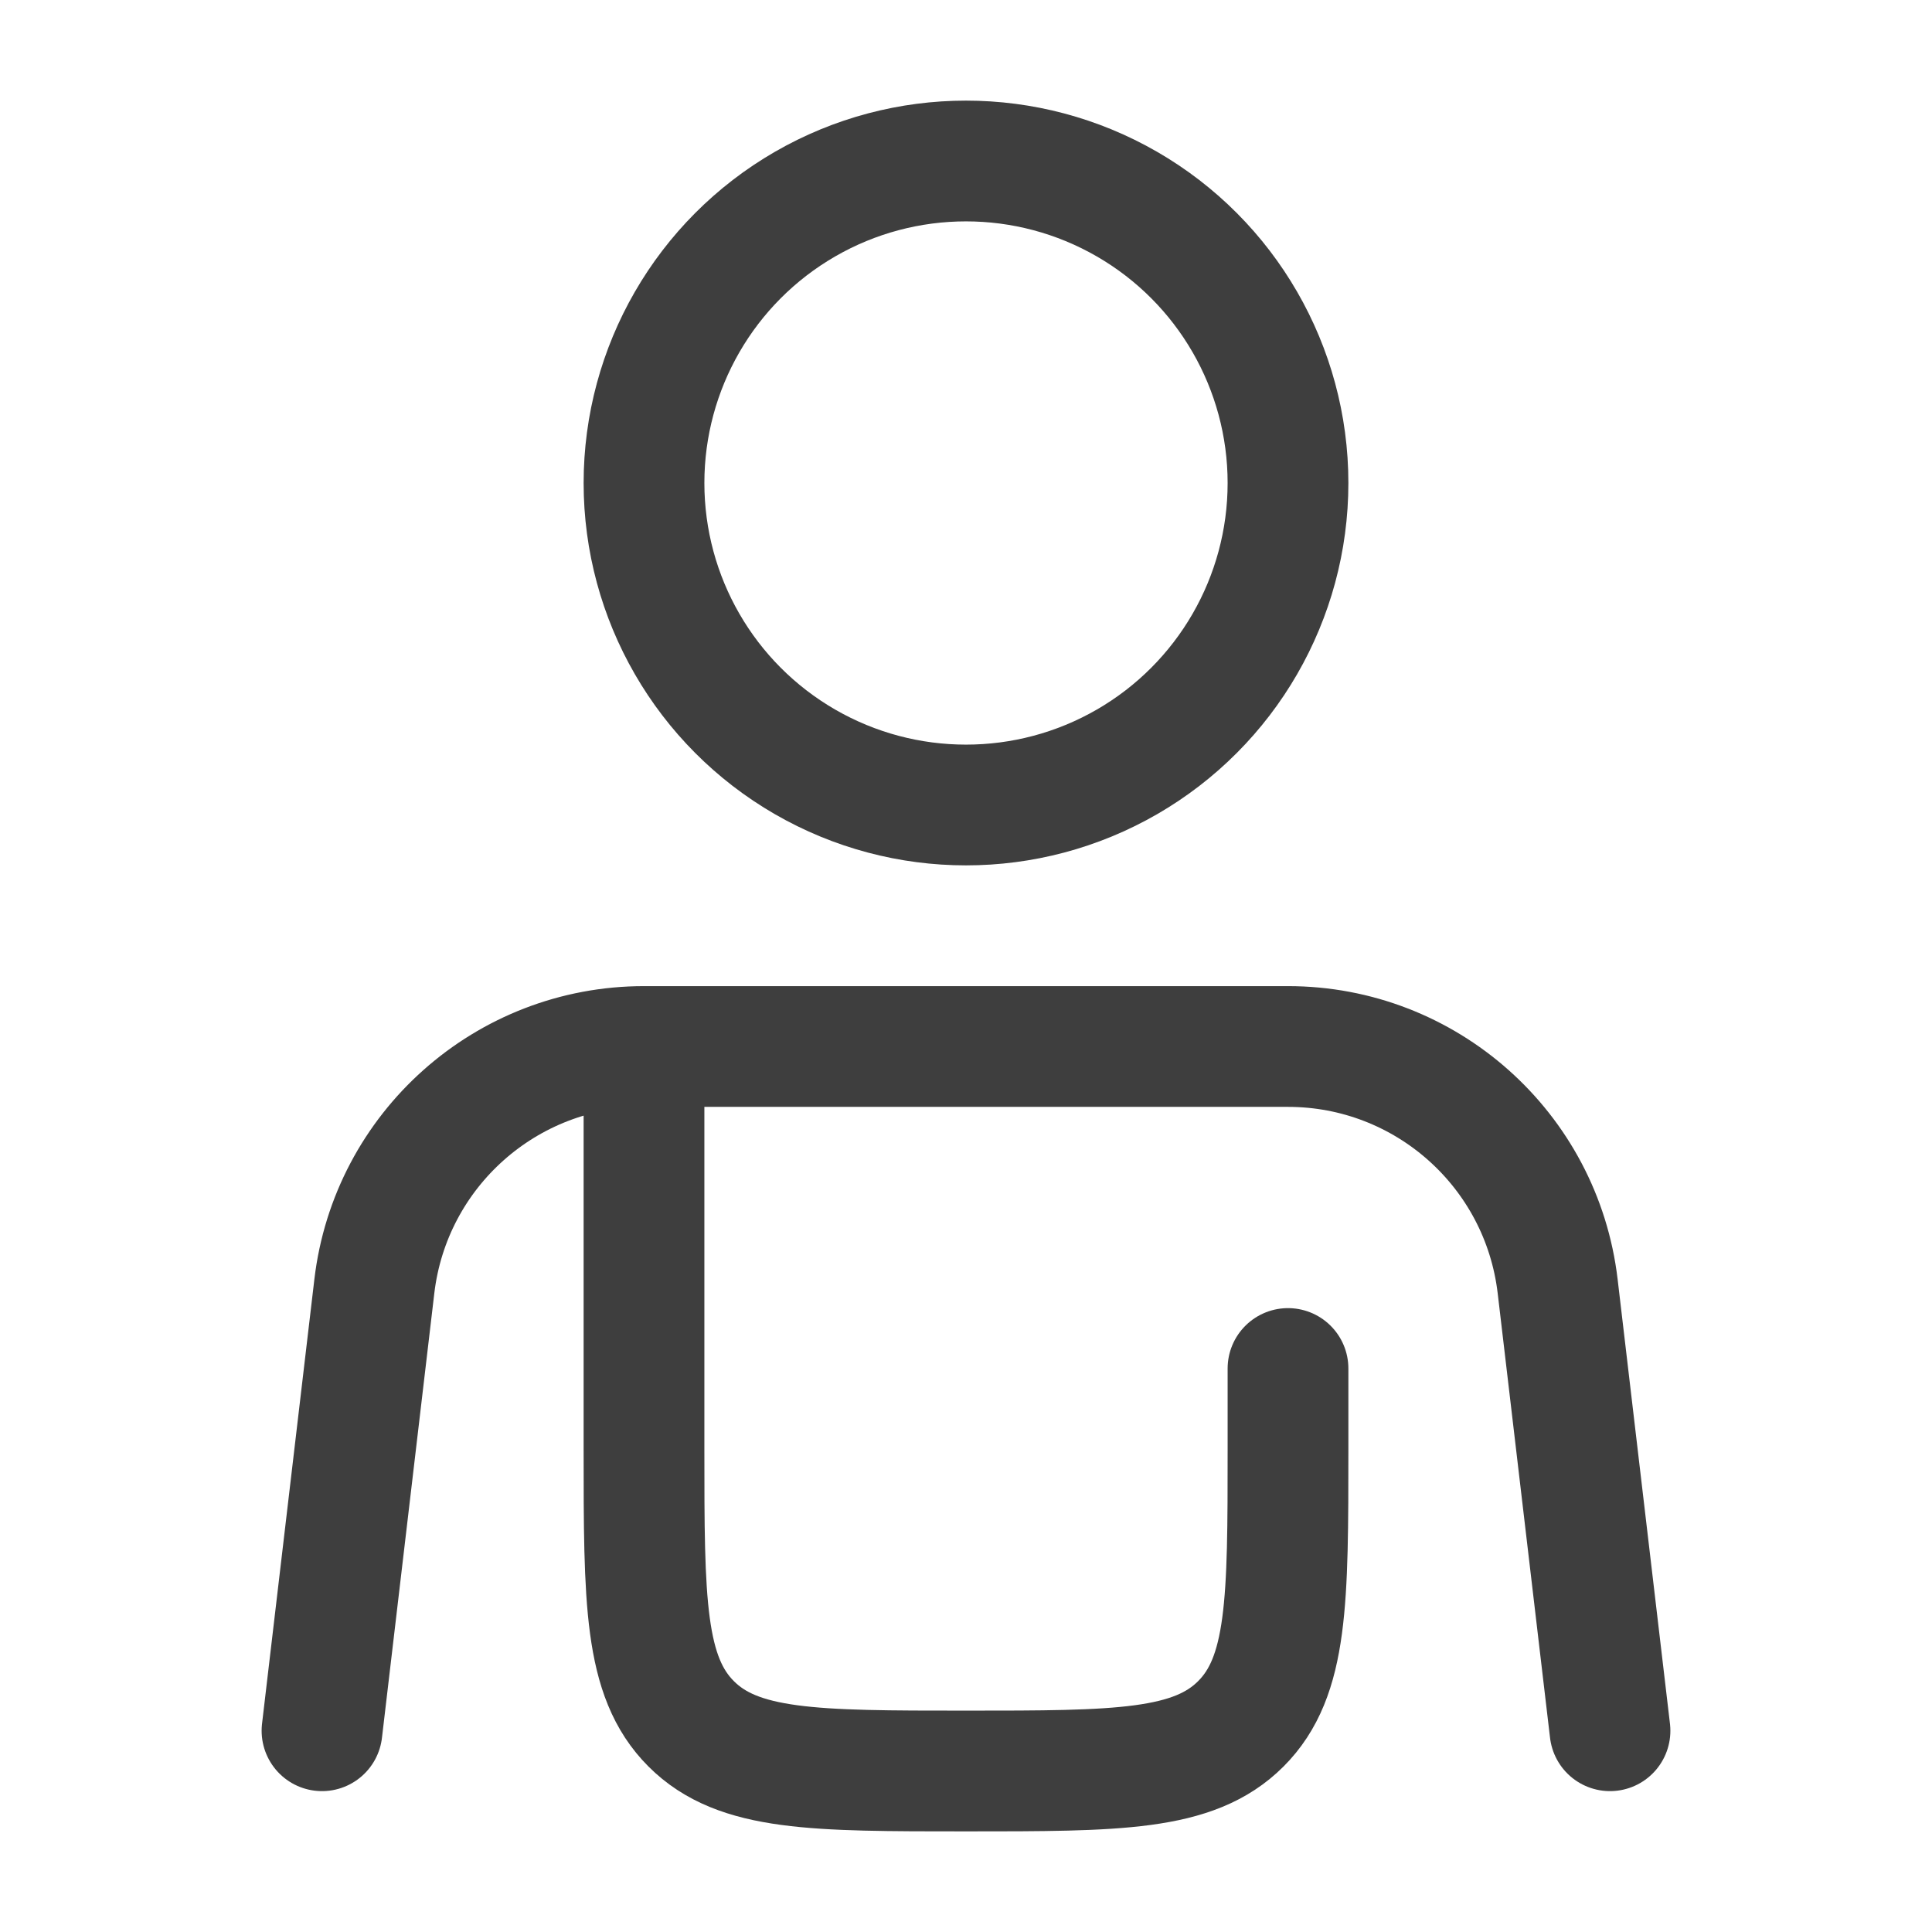
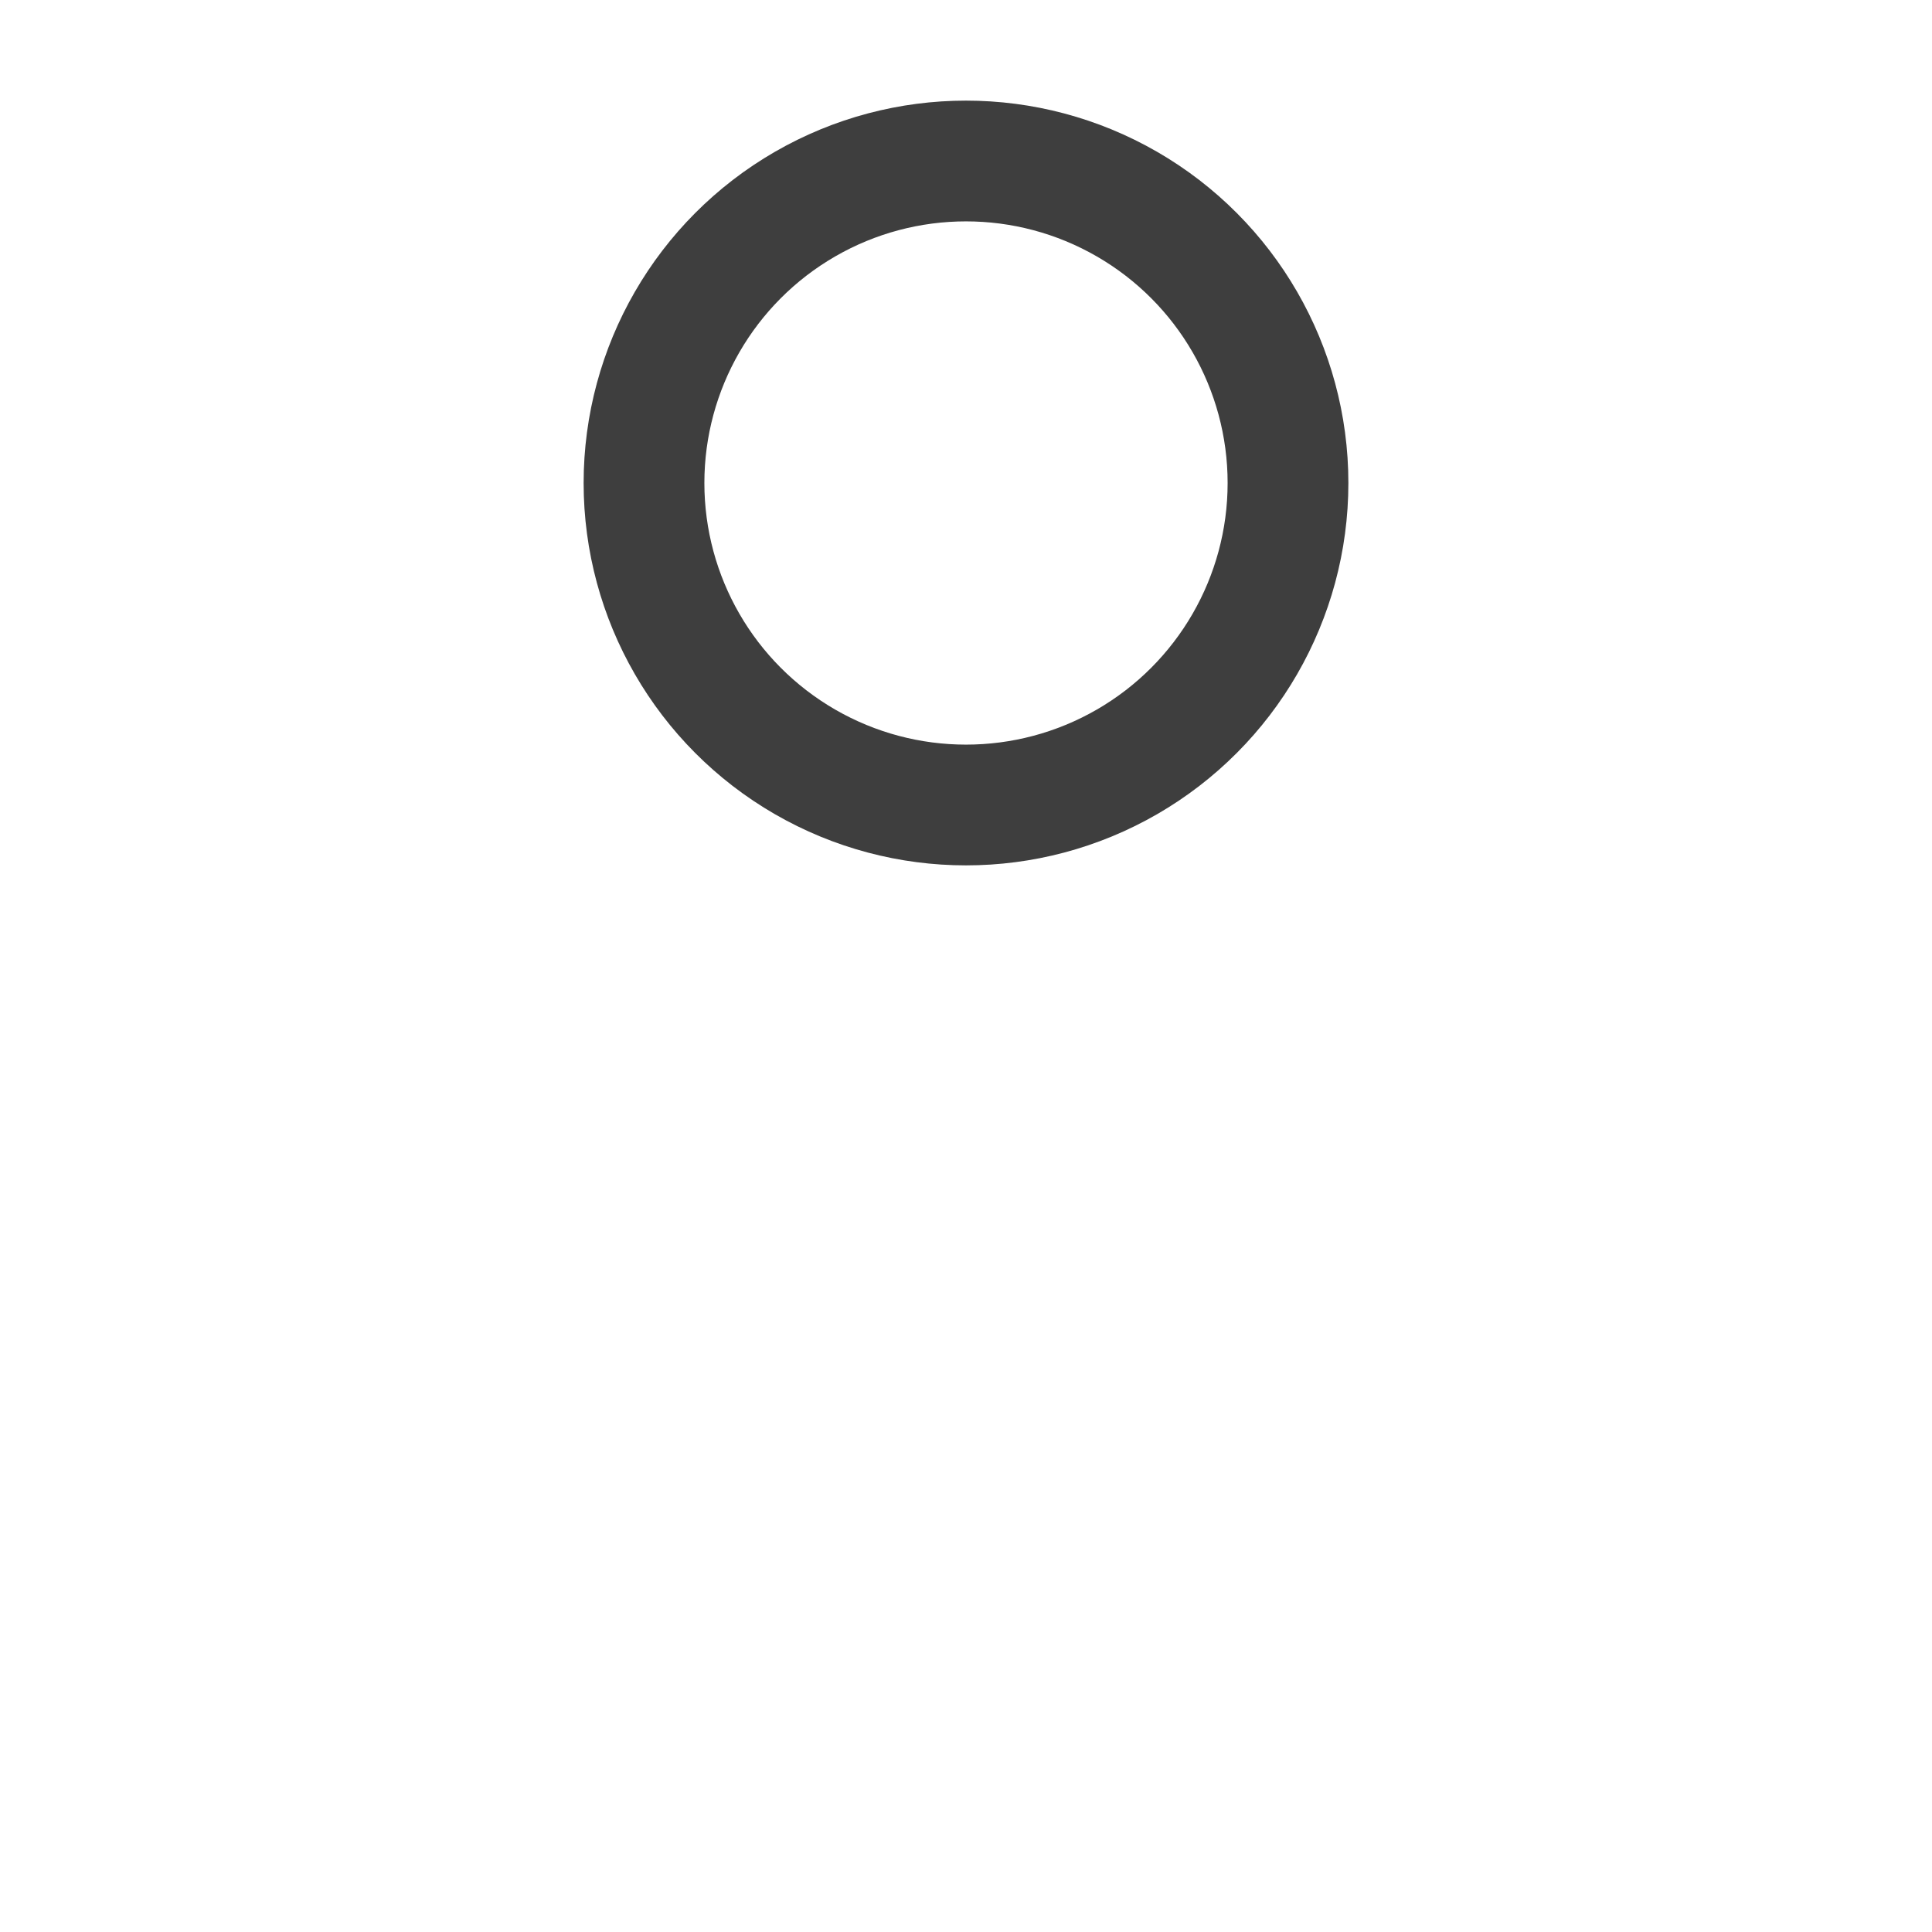
<svg xmlns="http://www.w3.org/2000/svg" width="800" height="800" fill="none" viewBox="0 0 24 24">
-   <path stroke="#3E3E3E" stroke-linecap="round" stroke-width="1.5" d="M8 13h8c1.71 0 3.15 1.28 3.35 2.98L20 21.5M8 13c-1.71 0-3.15 1.28-3.35 2.98L4 21.5M8 13v5c0 1.886 0 2.828.586 3.414C9.172 22 10.114 22 12 22c1.886 0 2.828 0 3.414-.586C16 20.828 16 19.886 16 18v-1" />
  <circle cx="12" cy="6" r="4" stroke="#3E3E3E" stroke-width="1.5" />
</svg>